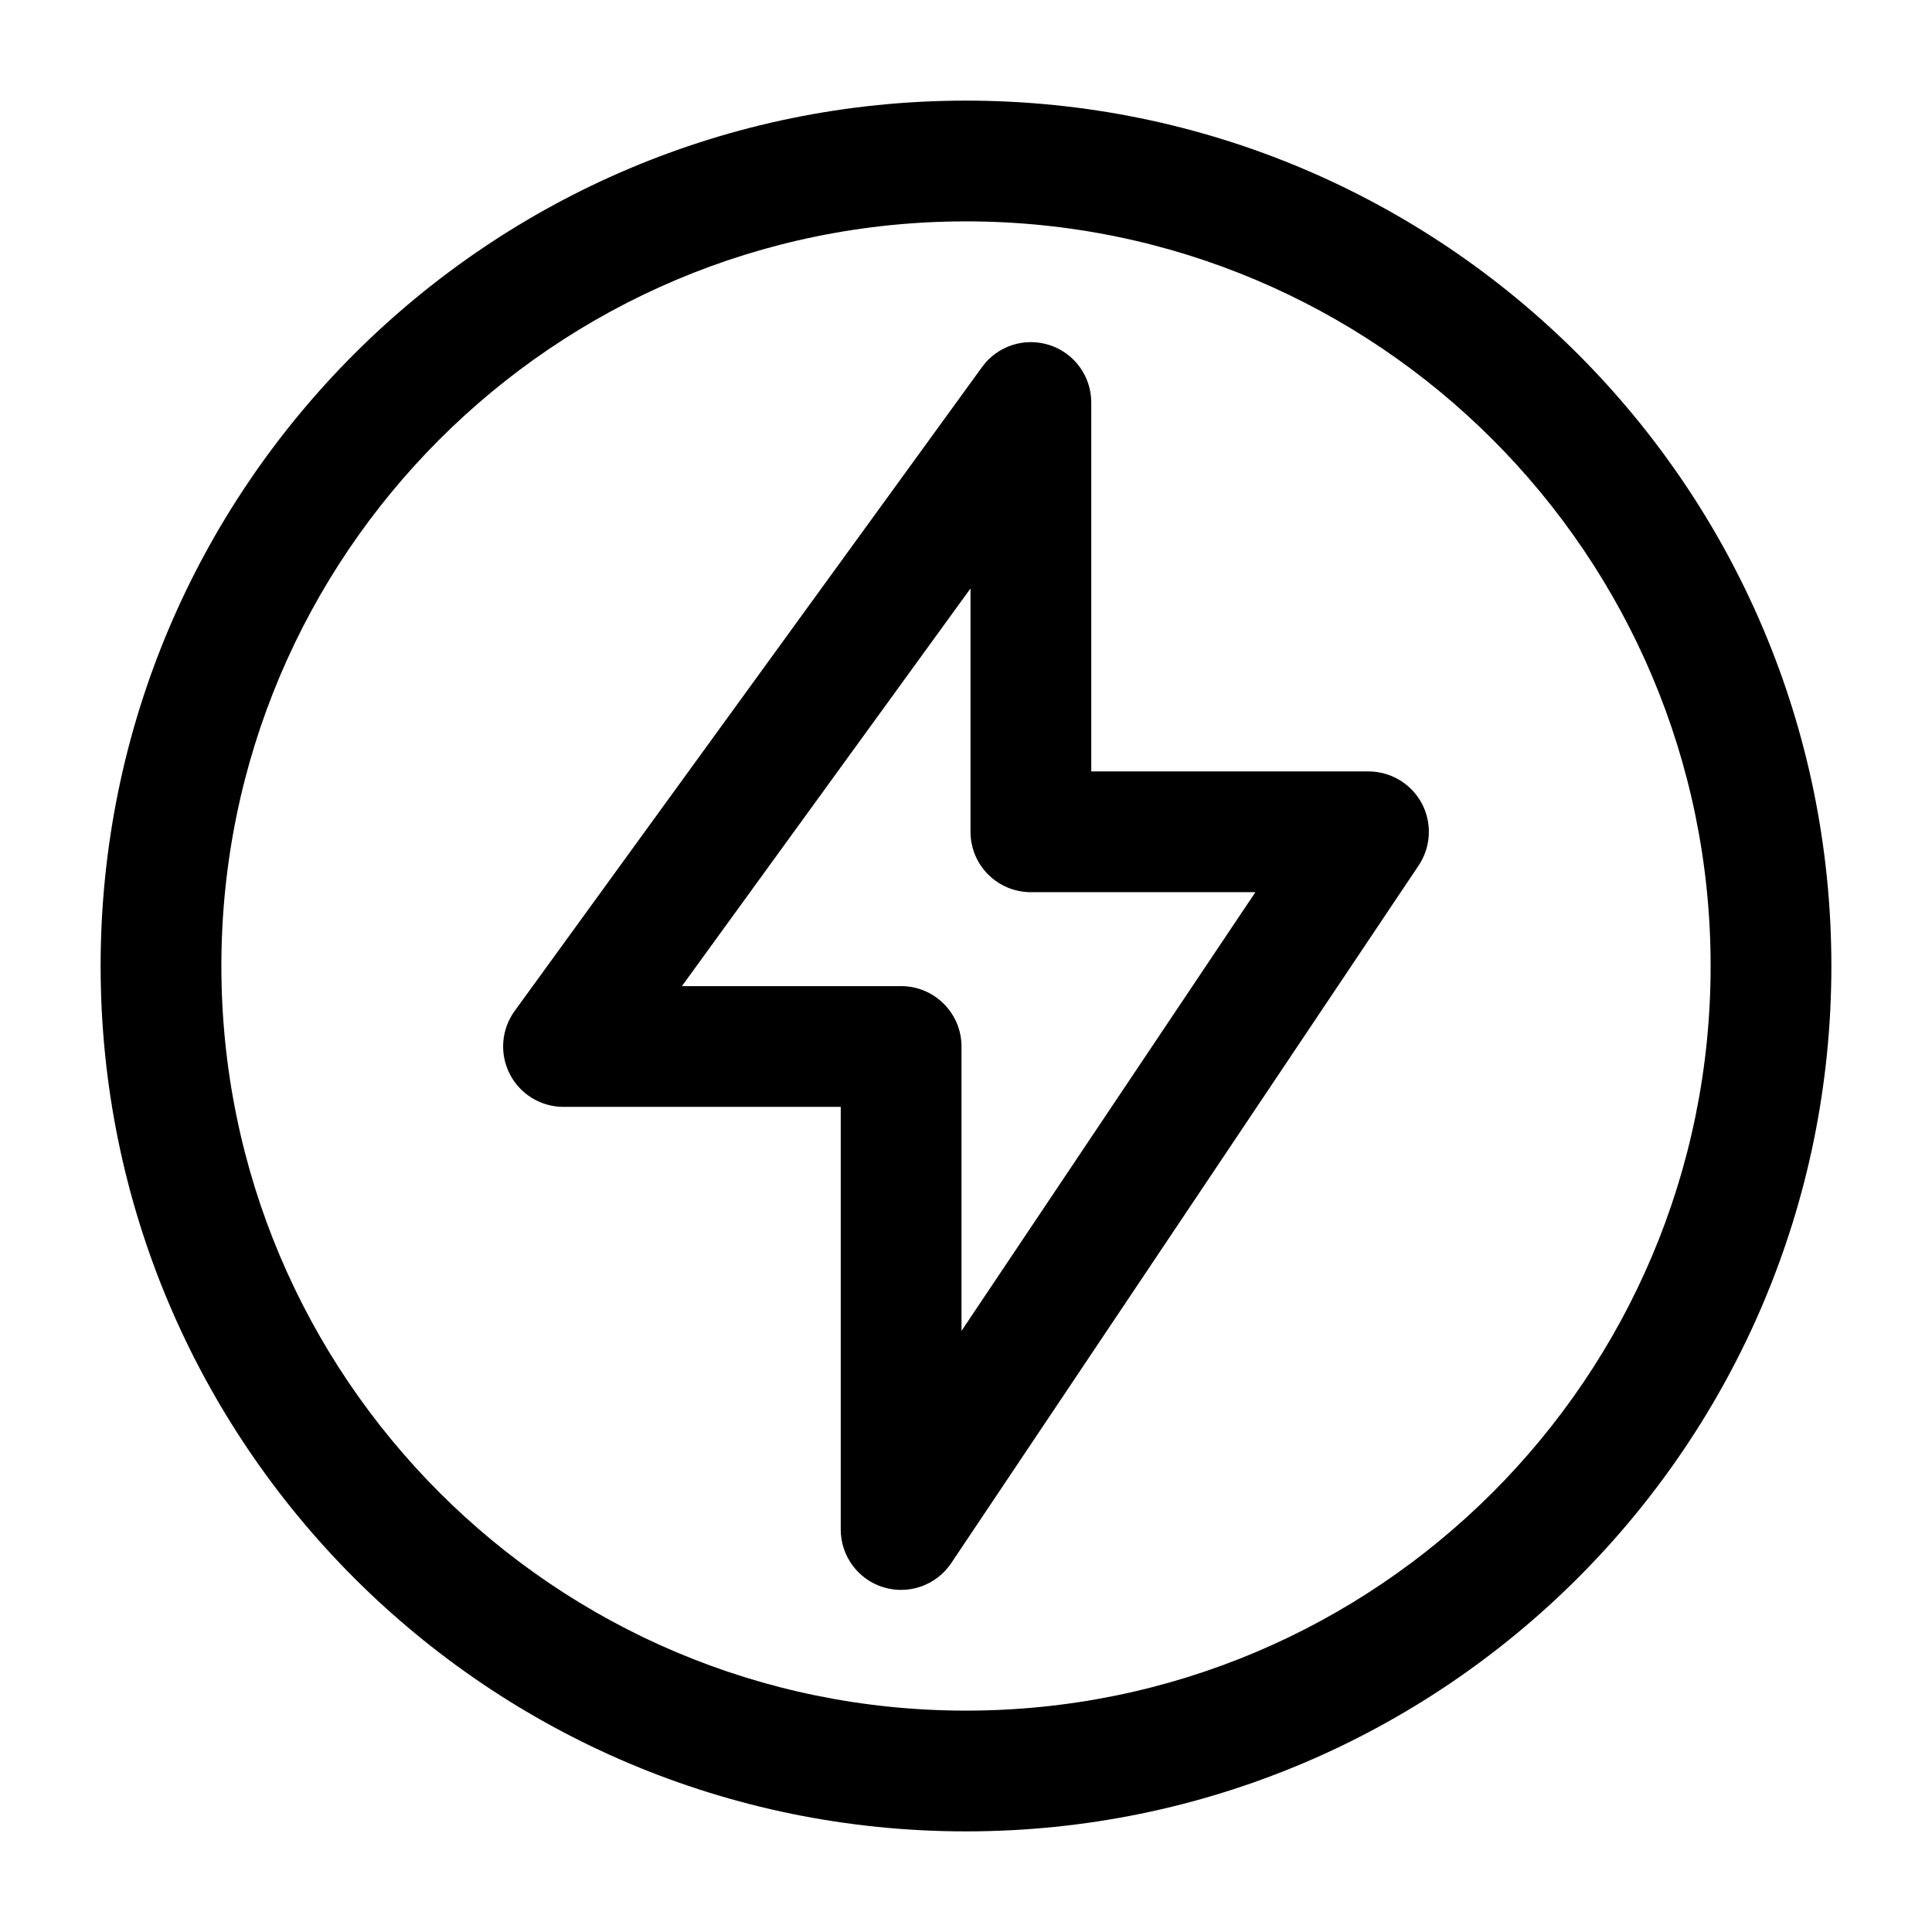
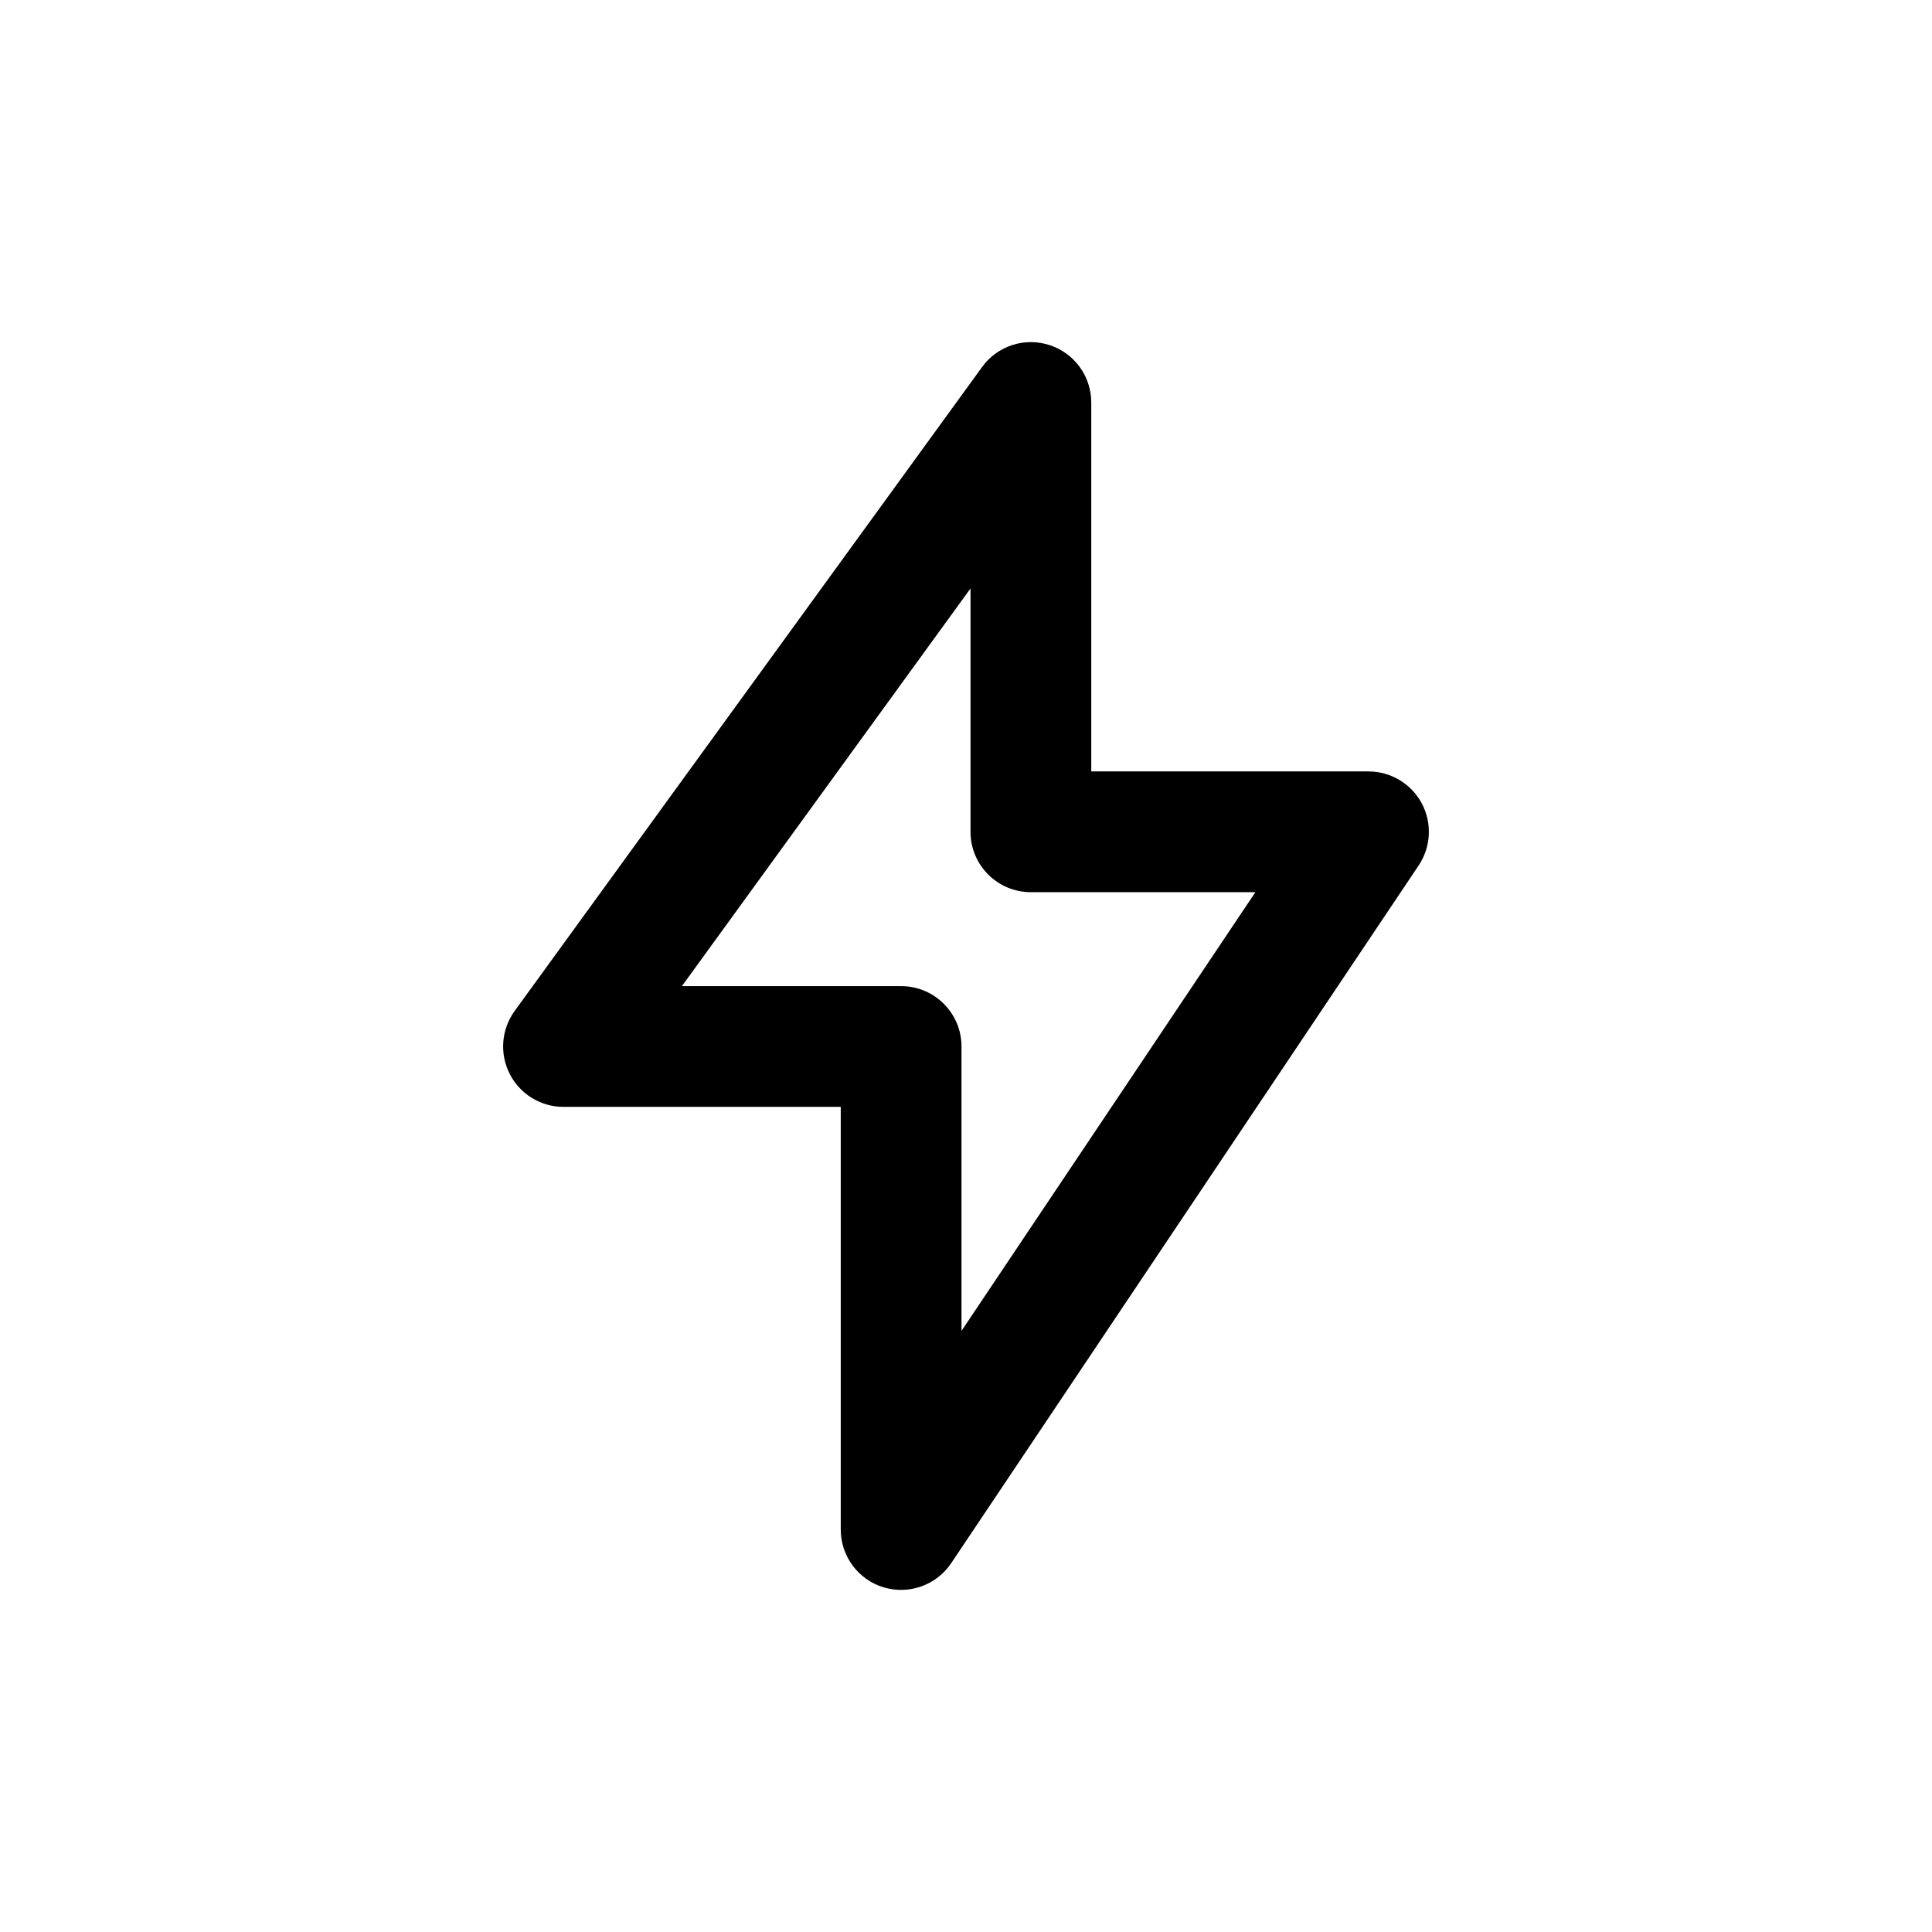
<svg xmlns="http://www.w3.org/2000/svg" width="24" height="24" fill="none" viewBox="0 0 24 24" id="electricity">
-   <path fill="#000" fill-rule="evenodd" d="M12 2.75C6.891 2.75 2.75 6.891 2.75 12C2.75 17.109 6.891 21.25 12 21.25C17.109 21.25 21.25 17.109 21.25 12C21.25 6.891 17.109 2.75 12 2.75ZM1.25 12C1.25 6.063 6.063 1.25 12 1.25C17.937 1.25 22.75 6.063 22.75 12C22.75 17.937 17.937 22.75 12 22.75C6.063 22.75 1.25 17.937 1.25 12Z" clip-rule="evenodd" />
  <path fill="#000" fill-rule="evenodd" d="M13.038 4.287C13.347 4.387 13.556 4.675 13.556 5V9.583H17C17.277 9.583 17.531 9.736 17.662 9.98C17.792 10.225 17.777 10.521 17.623 10.751L11.817 19.417C11.633 19.692 11.291 19.814 10.975 19.718C10.659 19.622 10.444 19.33 10.444 19V13.75H7C6.718 13.75 6.46 13.592 6.332 13.341C6.204 13.089 6.227 12.788 6.393 12.559L12.2 4.559C12.39 4.296 12.729 4.186 13.038 4.287ZM8.471 12.25H11.194C11.608 12.25 11.944 12.586 11.944 13V16.533L15.595 11.083H12.806C12.392 11.083 12.056 10.748 12.056 10.333V7.31L8.471 12.25Z" clip-rule="evenodd" />
</svg>